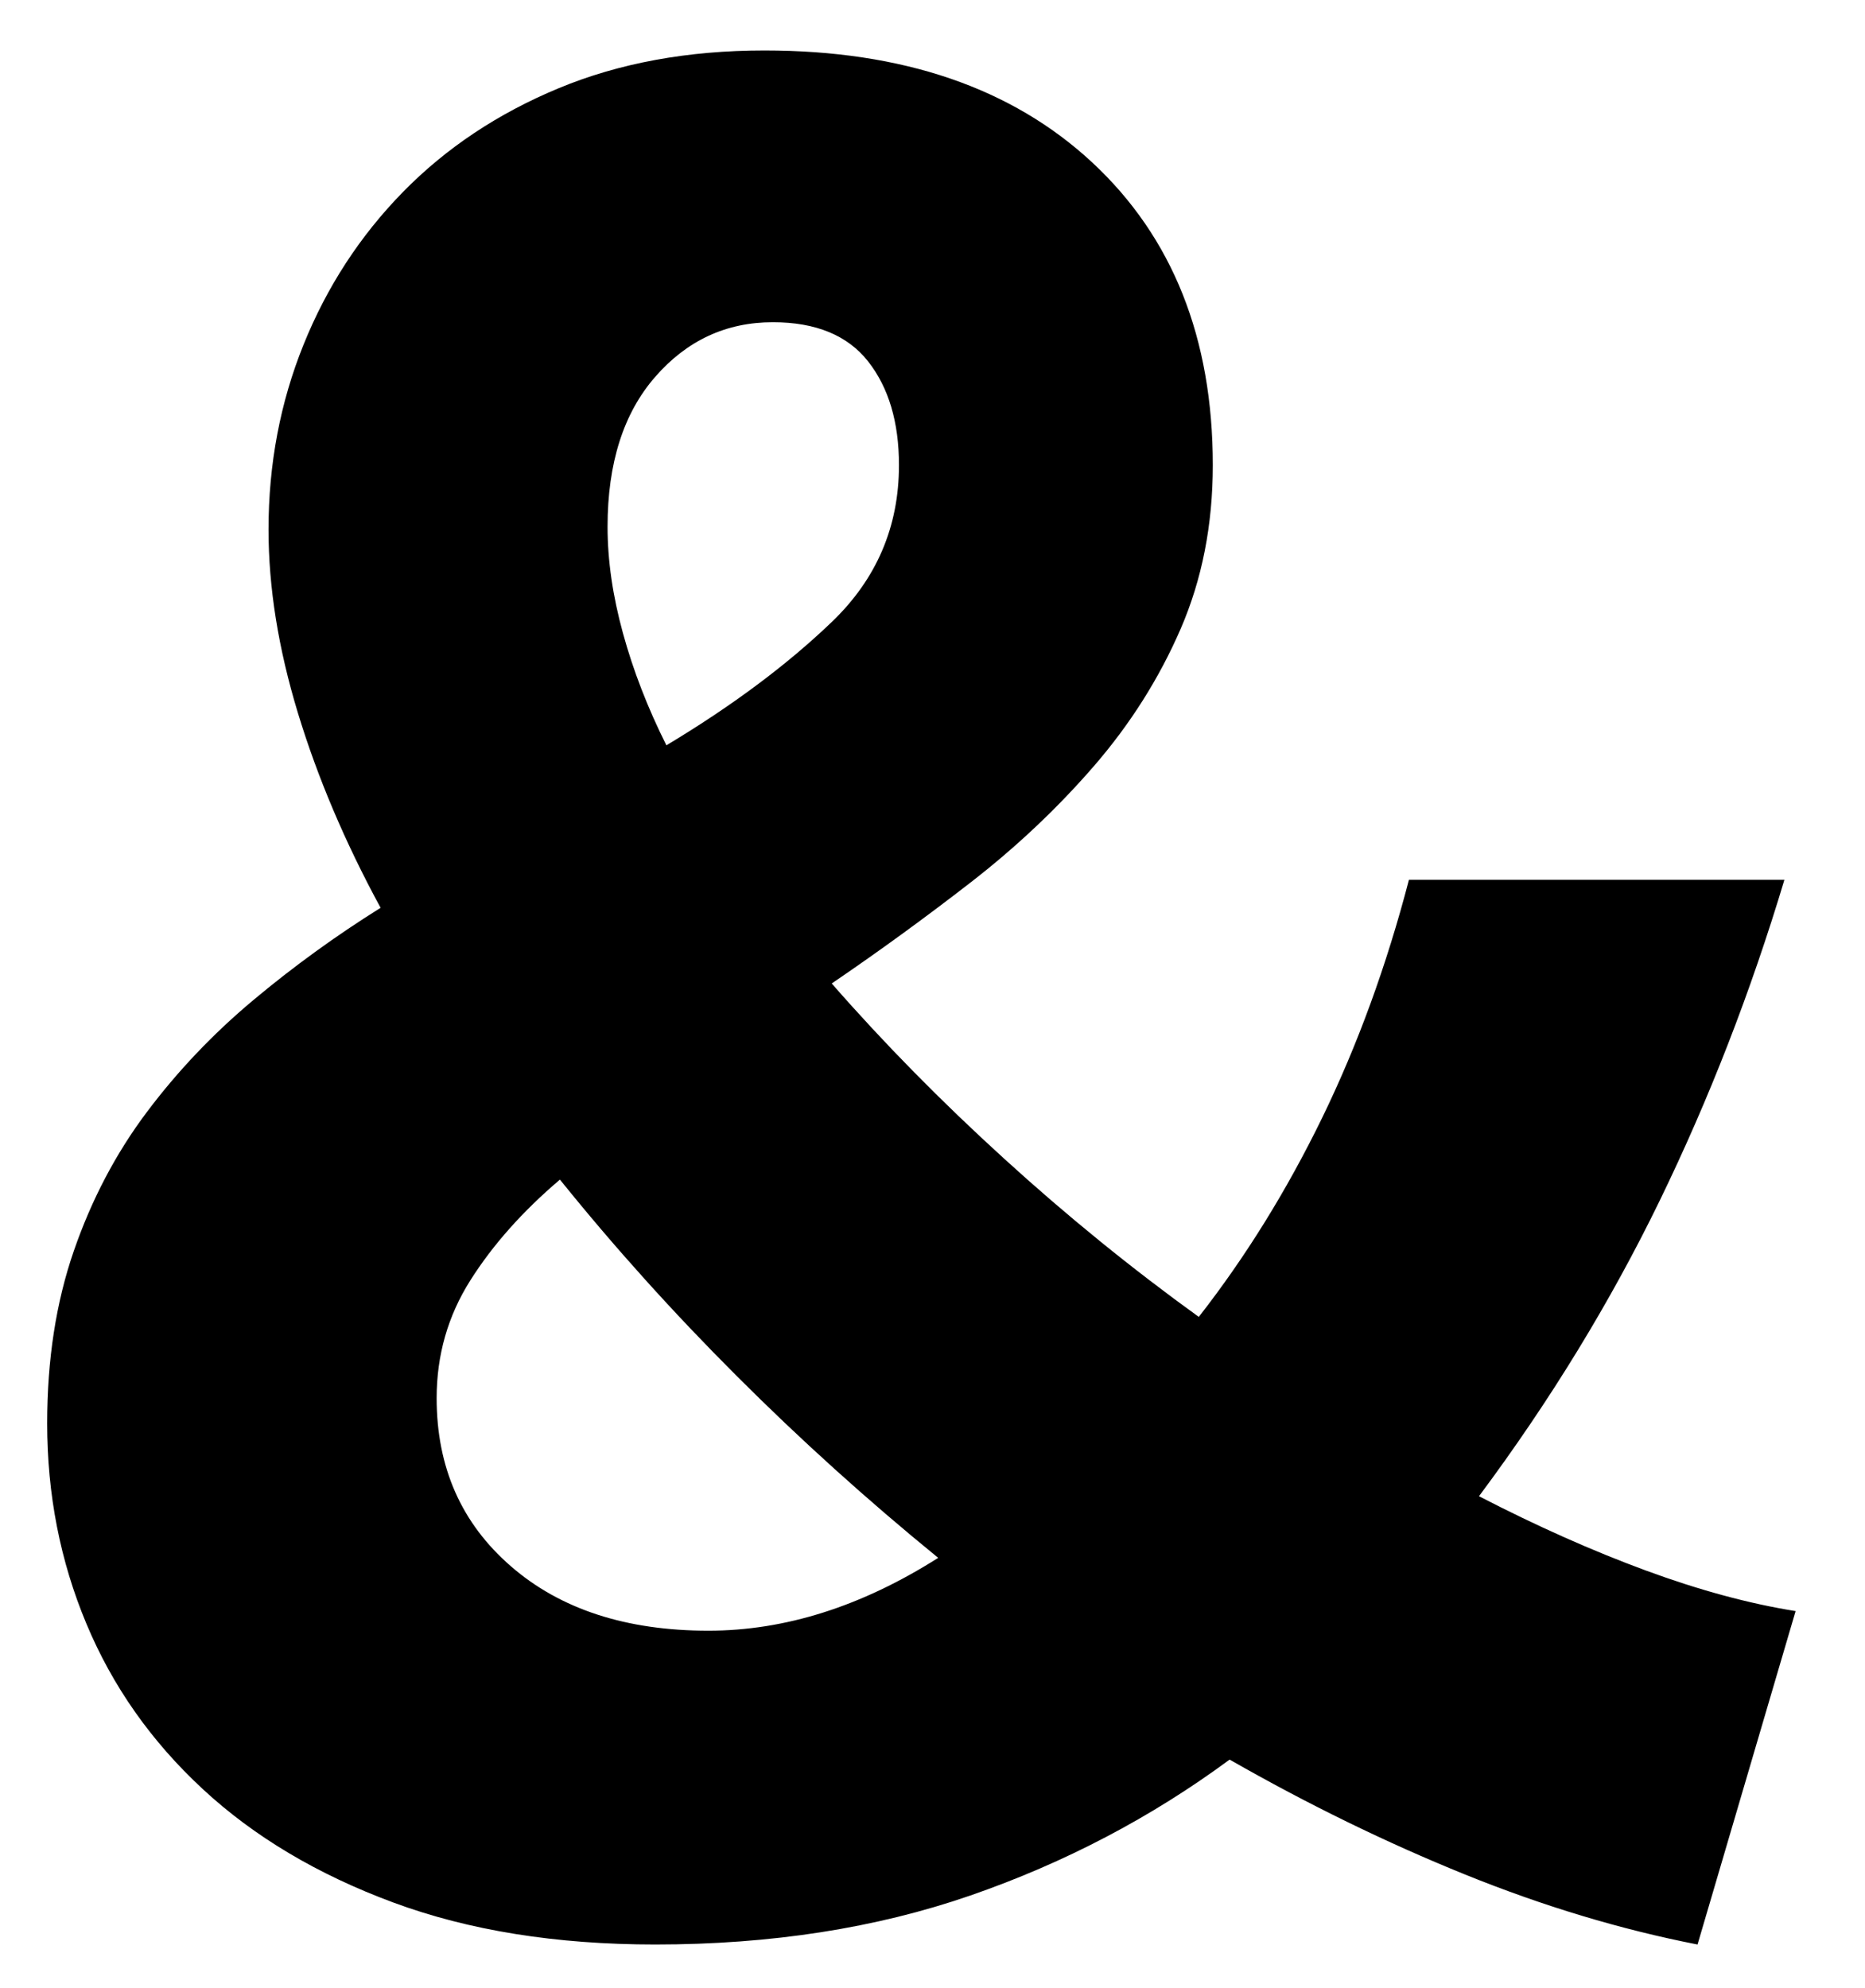
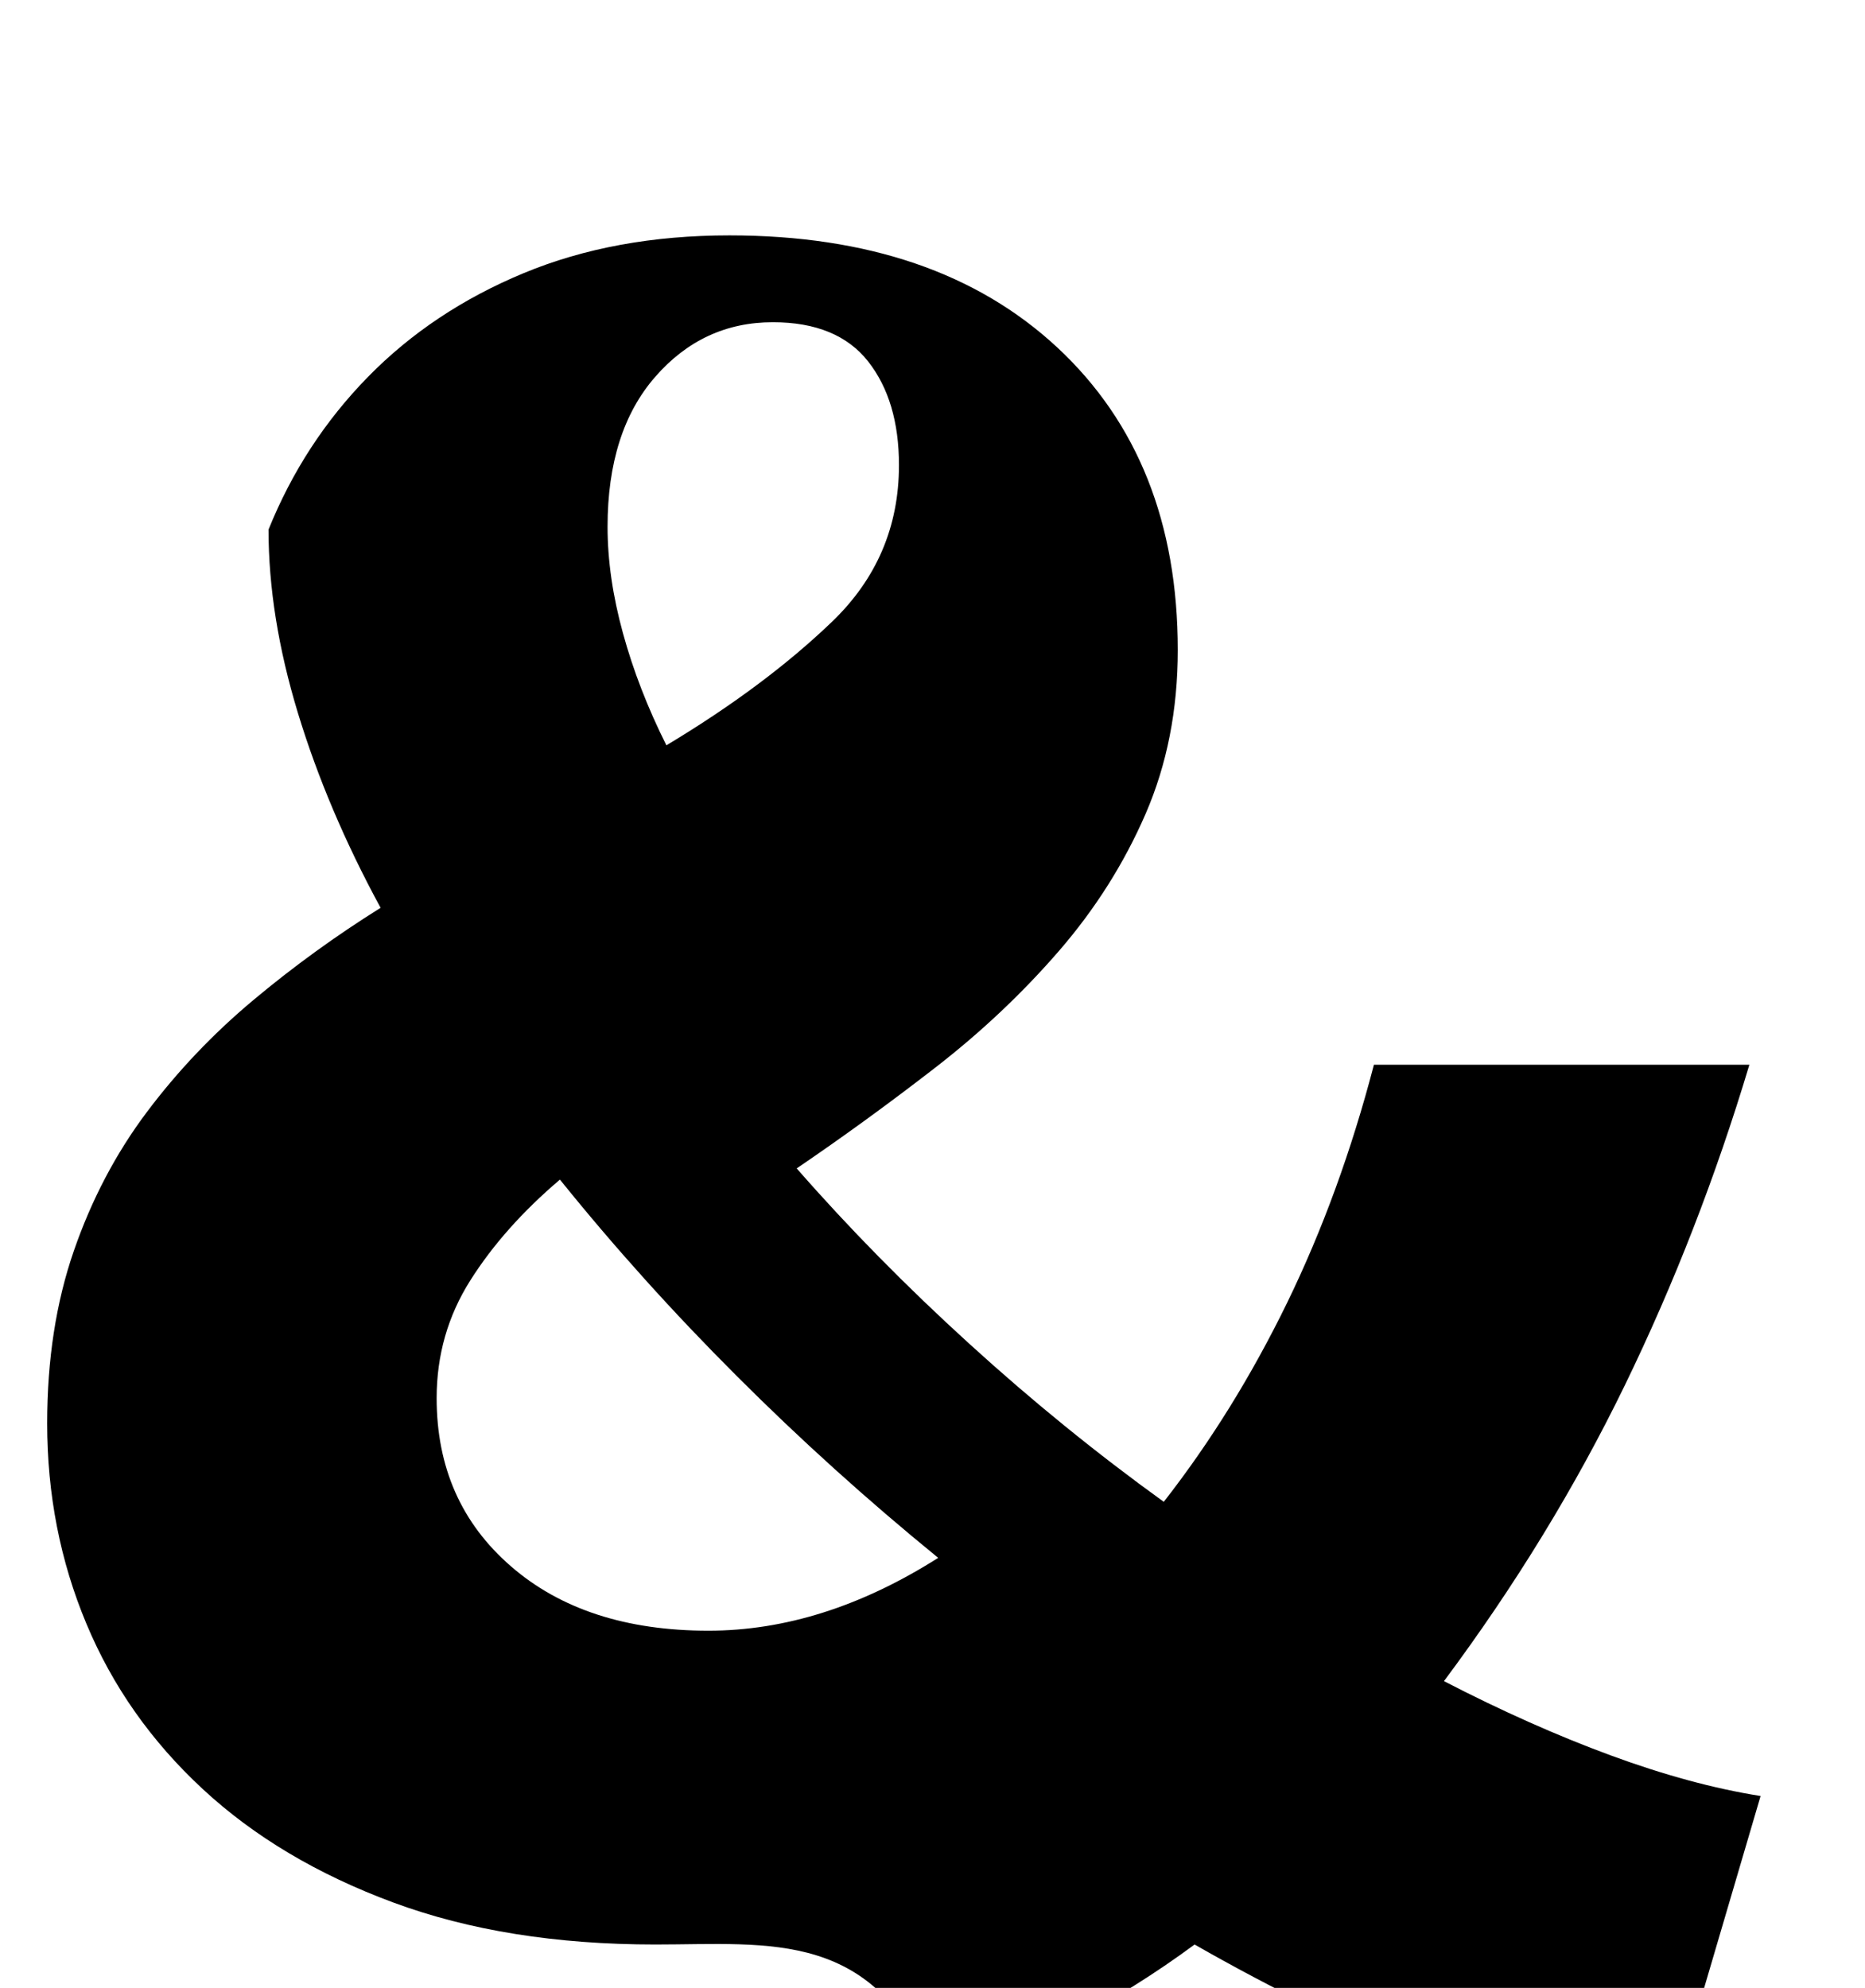
<svg xmlns="http://www.w3.org/2000/svg" version="1.1" id="Ebene_1" x="0px" y="0px" width="323.099px" height="344.41px" viewBox="0 0 323.099 344.41" enable-background="new 0 0 323.099 344.41" xml:space="preserve">
  <g>
-     <path d="M113.508,336.888c-17.157,0-32.281-2.426-45.387-7.281c-13.106-4.854-24.112-11.406-33.009-19.66   c-8.904-8.252-15.617-17.793-20.145-28.639c-4.536-10.84-6.796-22.406-6.796-34.709c0-10.998,1.532-20.949,4.611-29.854   c3.072-8.896,7.281-16.906,12.621-24.027c5.34-7.115,11.483-13.592,18.446-19.418c6.955-5.824,14.32-11.164,22.087-16.02   c-6.151-11.323-10.922-22.572-14.32-33.736S46.52,101.784,46.52,91.75c0-11.324,2.017-22.004,6.067-32.039   c4.043-10.026,9.785-18.848,17.233-26.455c7.44-7.6,16.421-13.592,26.941-17.961c10.513-4.369,22.405-6.553,35.679-6.553   c23.945,0,42.876,6.477,56.795,19.417c13.91,12.946,20.873,30.423,20.873,52.426c0,10.36-1.866,19.827-5.583,28.397   c-3.724,8.578-8.737,16.504-15.048,23.785s-13.433,14.002-21.359,20.146c-7.934,6.15-15.943,11.975-24.028,17.475   c9.056,10.361,19.007,20.471,29.854,30.338c10.838,9.877,22.087,19.016,33.737,27.428c8.085-10.354,15.208-21.844,21.359-34.465   c6.144-12.621,11.165-26.373,15.048-41.262h65.047c-5.825,19.416-13.03,37.947-21.601,55.582   c-8.579,17.641-19.015,34.707-31.31,51.211c10.027,5.182,19.66,9.467,28.883,12.863c9.223,3.398,17.877,5.75,25.97,7.039   l-16.99,57.766c-13.273-2.594-26.698-6.629-40.291-12.135c-13.592-5.5-27.184-12.137-40.775-19.902   c-13.592,10.033-28.564,17.885-44.902,23.543C151.773,334.052,133.57,336.888,113.508,336.888z M122.731,282.521   c13.266,0,26.532-4.201,39.805-12.621c-12.302-10.027-23.953-20.547-34.95-31.553c-11.006-10.998-21.2-22.33-30.582-33.98   c-6.478,5.508-11.65,11.332-15.534,17.477c-3.883,6.15-5.825,12.947-5.825,20.387c0,11.977,4.285,21.686,12.864,29.127   C97.08,278.804,108.487,282.521,122.731,282.521z M105.256,91.263c0,5.826,0.887,11.977,2.669,18.447   c1.775,6.477,4.286,12.947,7.524,19.416c11.324-6.795,20.873-13.91,28.64-21.358c7.767-7.44,11.65-16.505,11.65-27.184   c0-7.44-1.782-13.425-5.339-17.961c-3.565-4.528-9.064-6.796-16.505-6.796c-8.093,0-14.889,3.155-20.388,9.466   C108.002,71.604,105.256,80.265,105.256,91.263z" />
+     <path d="M113.508,336.888c-17.157,0-32.281-2.426-45.387-7.281c-13.106-4.854-24.112-11.406-33.009-19.66   c-8.904-8.252-15.617-17.793-20.145-28.639c-4.536-10.84-6.796-22.406-6.796-34.709c0-10.998,1.532-20.949,4.611-29.854   c3.072-8.896,7.281-16.906,12.621-24.027c5.34-7.115,11.483-13.592,18.446-19.418c6.955-5.824,14.32-11.164,22.087-16.02   c-6.151-11.323-10.922-22.572-14.32-33.736S46.52,101.784,46.52,91.75c4.043-10.026,9.785-18.848,17.233-26.455c7.44-7.6,16.421-13.592,26.941-17.961c10.513-4.369,22.405-6.553,35.679-6.553   c23.945,0,42.876,6.477,56.795,19.417c13.91,12.946,20.873,30.423,20.873,52.426c0,10.36-1.866,19.827-5.583,28.397   c-3.724,8.578-8.737,16.504-15.048,23.785s-13.433,14.002-21.359,20.146c-7.934,6.15-15.943,11.975-24.028,17.475   c9.056,10.361,19.007,20.471,29.854,30.338c10.838,9.877,22.087,19.016,33.737,27.428c8.085-10.354,15.208-21.844,21.359-34.465   c6.144-12.621,11.165-26.373,15.048-41.262h65.047c-5.825,19.416-13.03,37.947-21.601,55.582   c-8.579,17.641-19.015,34.707-31.31,51.211c10.027,5.182,19.66,9.467,28.883,12.863c9.223,3.398,17.877,5.75,25.97,7.039   l-16.99,57.766c-13.273-2.594-26.698-6.629-40.291-12.135c-13.592-5.5-27.184-12.137-40.775-19.902   c-13.592,10.033-28.564,17.885-44.902,23.543C151.773,334.052,133.57,336.888,113.508,336.888z M122.731,282.521   c13.266,0,26.532-4.201,39.805-12.621c-12.302-10.027-23.953-20.547-34.95-31.553c-11.006-10.998-21.2-22.33-30.582-33.98   c-6.478,5.508-11.65,11.332-15.534,17.477c-3.883,6.15-5.825,12.947-5.825,20.387c0,11.977,4.285,21.686,12.864,29.127   C97.08,278.804,108.487,282.521,122.731,282.521z M105.256,91.263c0,5.826,0.887,11.977,2.669,18.447   c1.775,6.477,4.286,12.947,7.524,19.416c11.324-6.795,20.873-13.91,28.64-21.358c7.767-7.44,11.65-16.505,11.65-27.184   c0-7.44-1.782-13.425-5.339-17.961c-3.565-4.528-9.064-6.796-16.505-6.796c-8.093,0-14.889,3.155-20.388,9.466   C108.002,71.604,105.256,80.265,105.256,91.263z" />
  </g>
</svg>